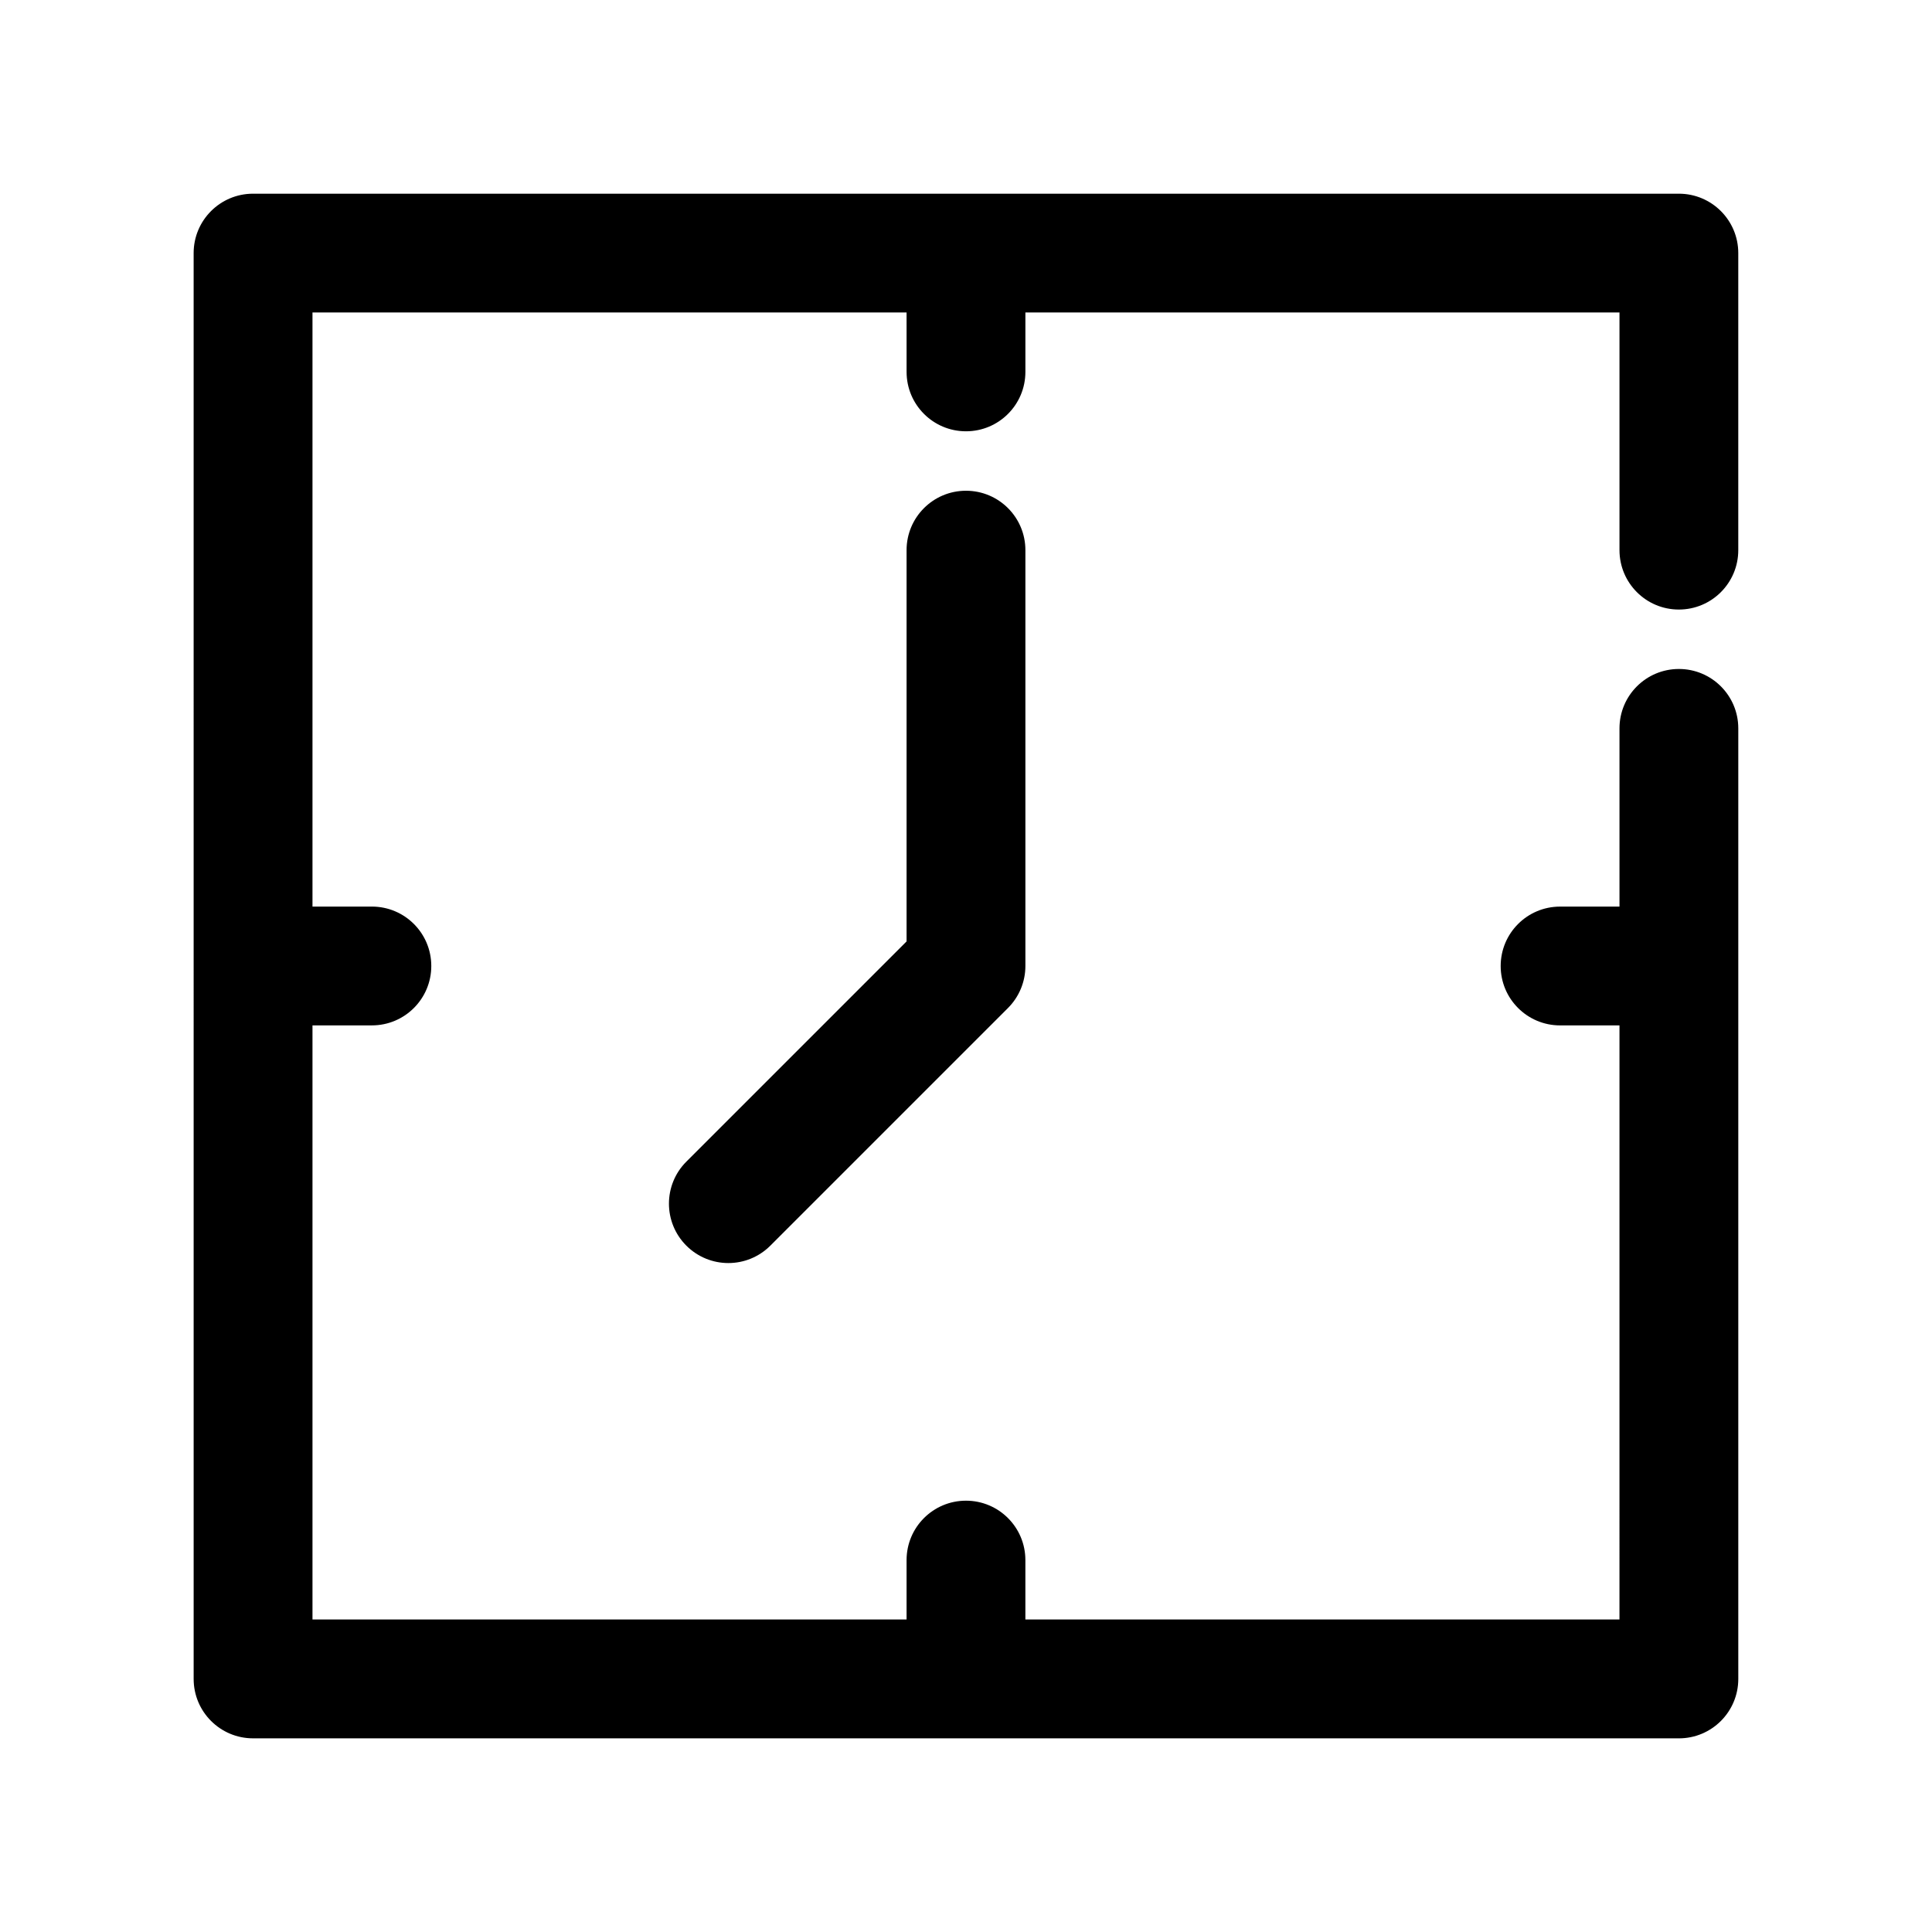
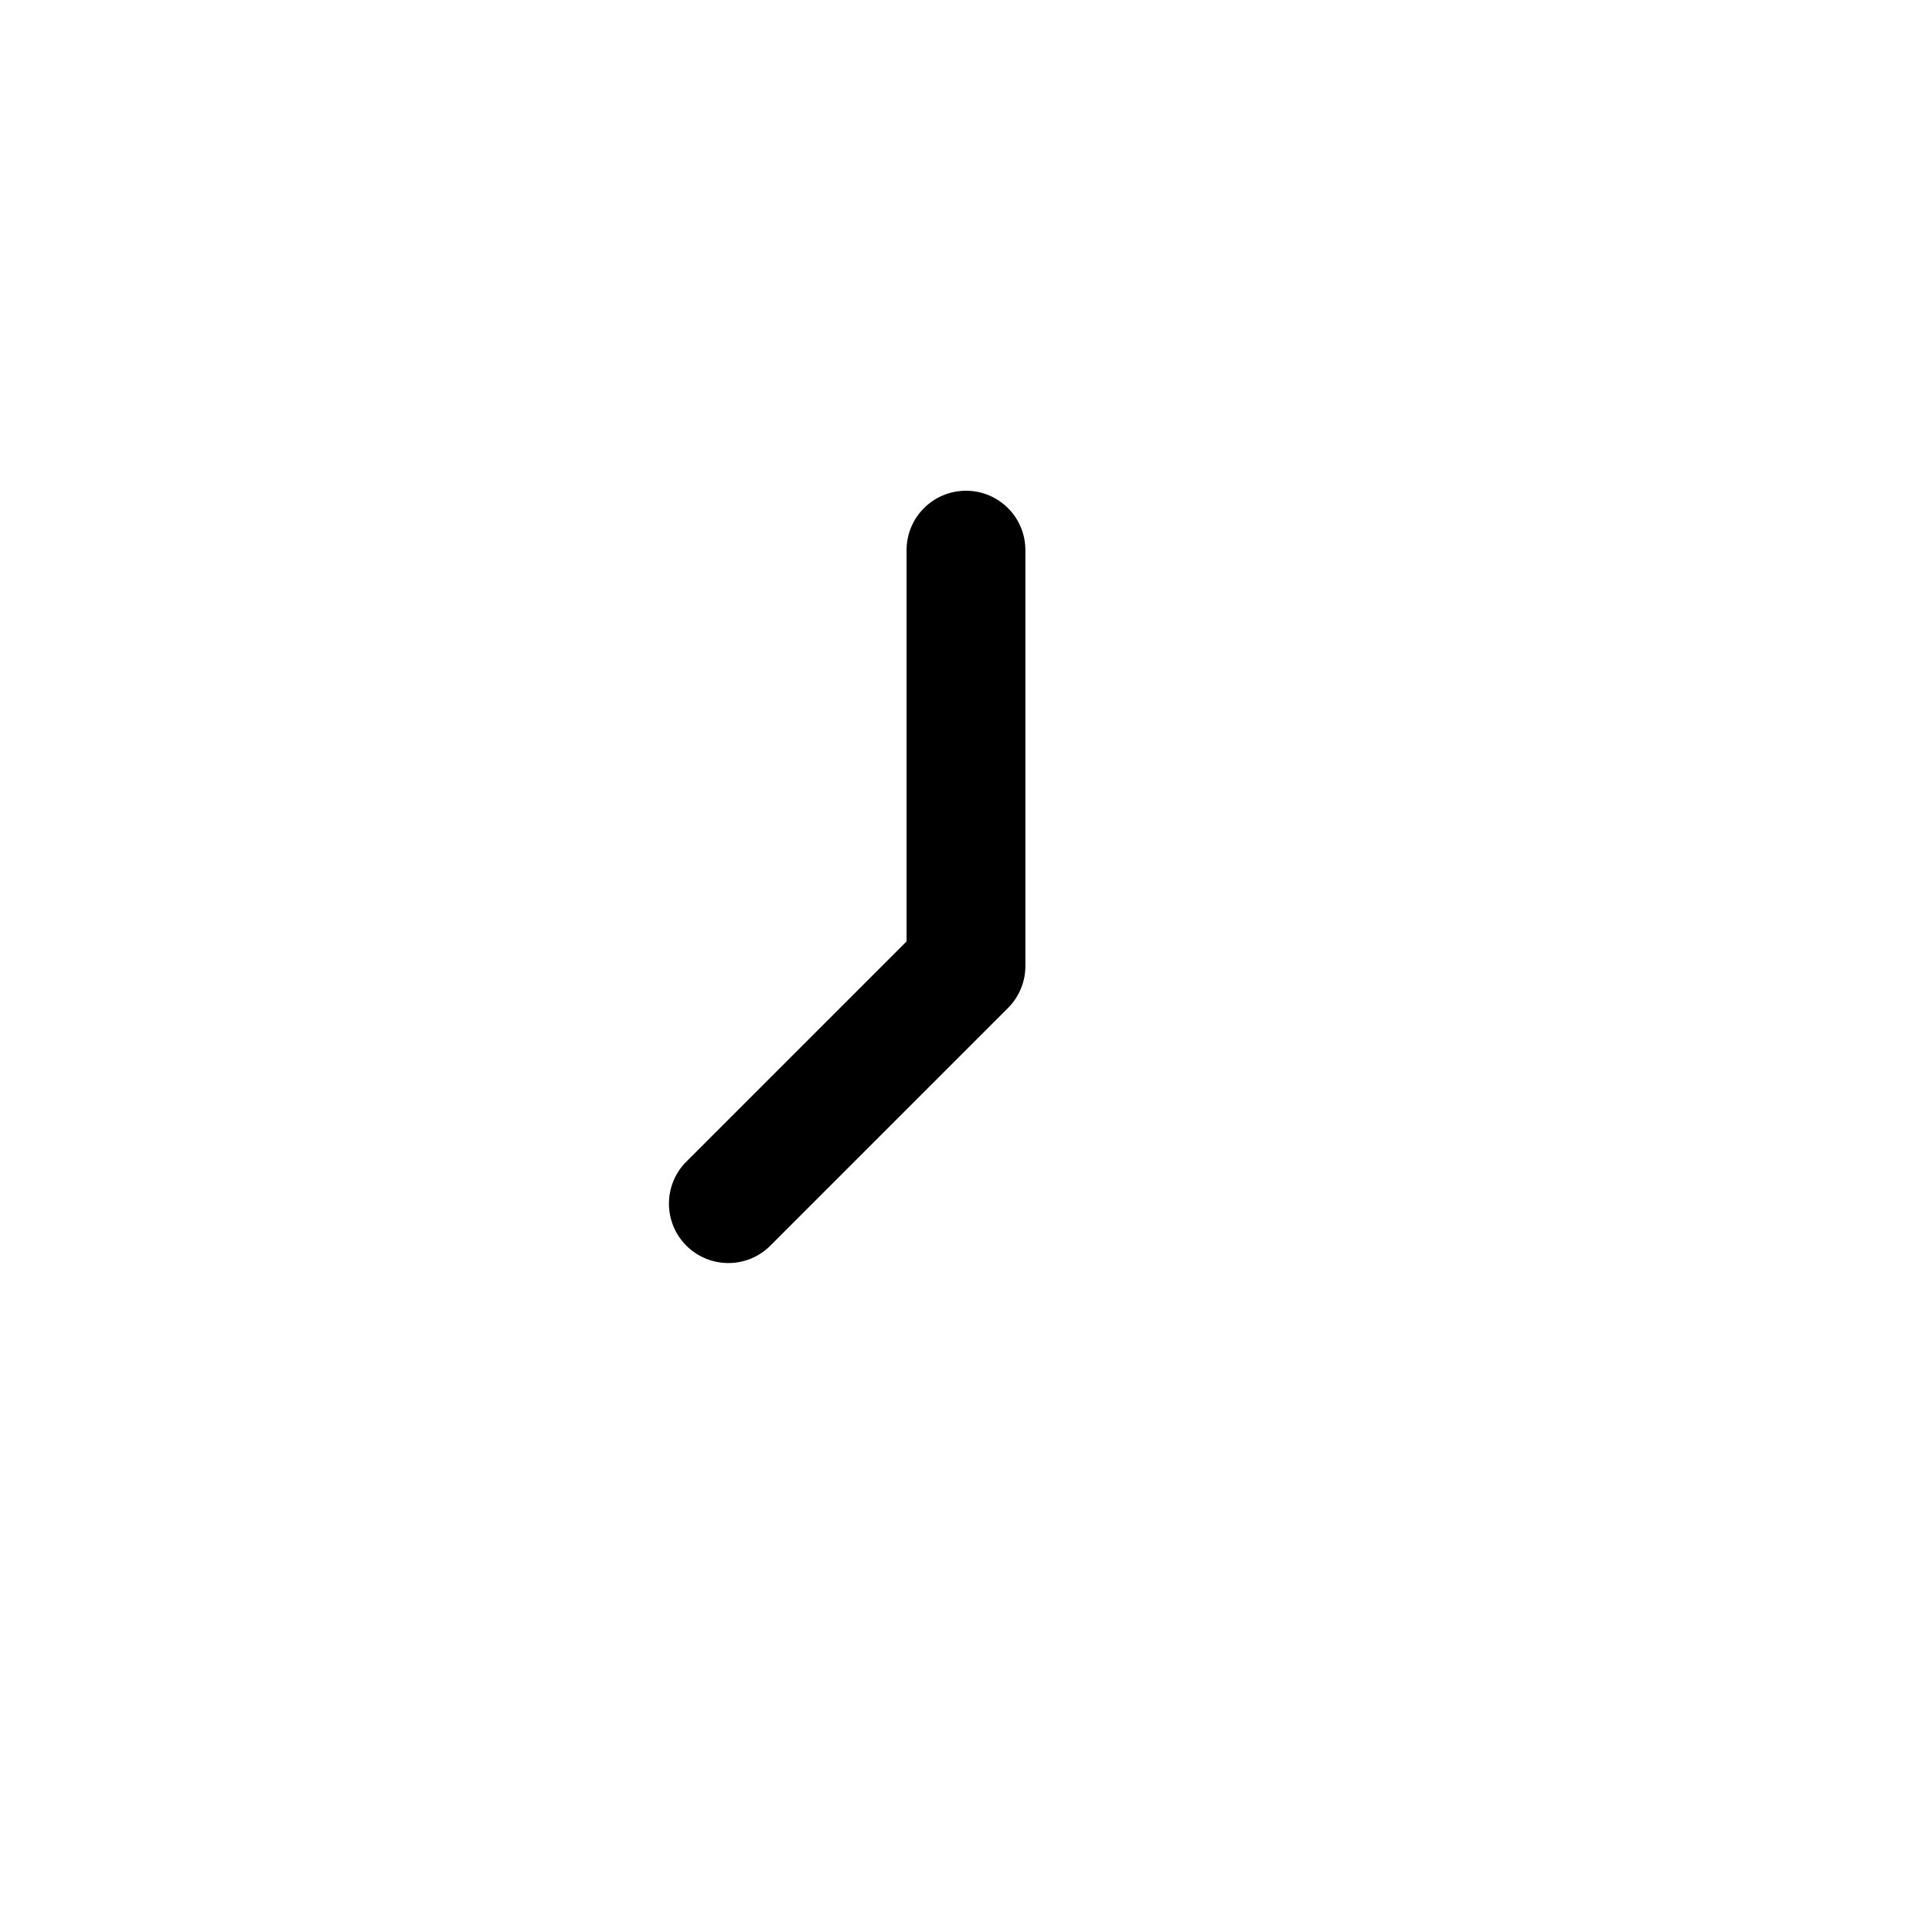
<svg xmlns="http://www.w3.org/2000/svg" fill="#000000" width="800px" height="800px" version="1.1" viewBox="144 144 512 512">
  <g>
-     <path d="m573.18 289.79v-62.977h-157.44v15.742c0 8.695-7.043 15.742-15.742 15.742-8.703 0-15.742-7.051-15.742-15.742l-0.004-15.742h-157.44v157.44h15.742c8.703 0 15.742 7.051 15.742 15.742 0 8.695-7.043 15.742-15.742 15.742l-15.742 0.004v157.44h157.44v-15.742c0-8.695 7.043-15.742 15.742-15.742 8.703 0 15.742 7.051 15.742 15.742v15.742h157.44l0.004-157.44h-15.742c-8.703 0-15.742-7.051-15.742-15.742 0-8.695 7.043-15.742 15.742-15.742h15.742v-47.23c0-8.695 7.043-15.742 15.742-15.742 8.703 0 15.742 7.051 15.742 15.742v251.91c0 8.695-7.043 15.742-15.742 15.742l-377.86-0.004c-8.703 0-15.742-7.051-15.742-15.742l-0.004-377.86c0-8.695 7.043-15.742 15.742-15.742h377.86c8.703 0 15.742 7.051 15.742 15.742v78.719c0 8.695-7.043 15.742-15.742 15.742-8.695 0.004-15.738-7.047-15.738-15.742z" />
    <path d="m415.74 289.79v110.21c0 4.176-1.66 8.18-4.613 11.133l-62.977 62.977c-3.074 3.074-7.102 4.613-11.129 4.613-4.027 0-8.055-1.539-11.133-4.613-6.148-6.148-6.148-16.113 0-22.262l58.363-58.363v-103.69c0-8.695 7.043-15.742 15.742-15.742 8.703 0 15.746 7.047 15.746 15.742z" />
  </g>
</svg>